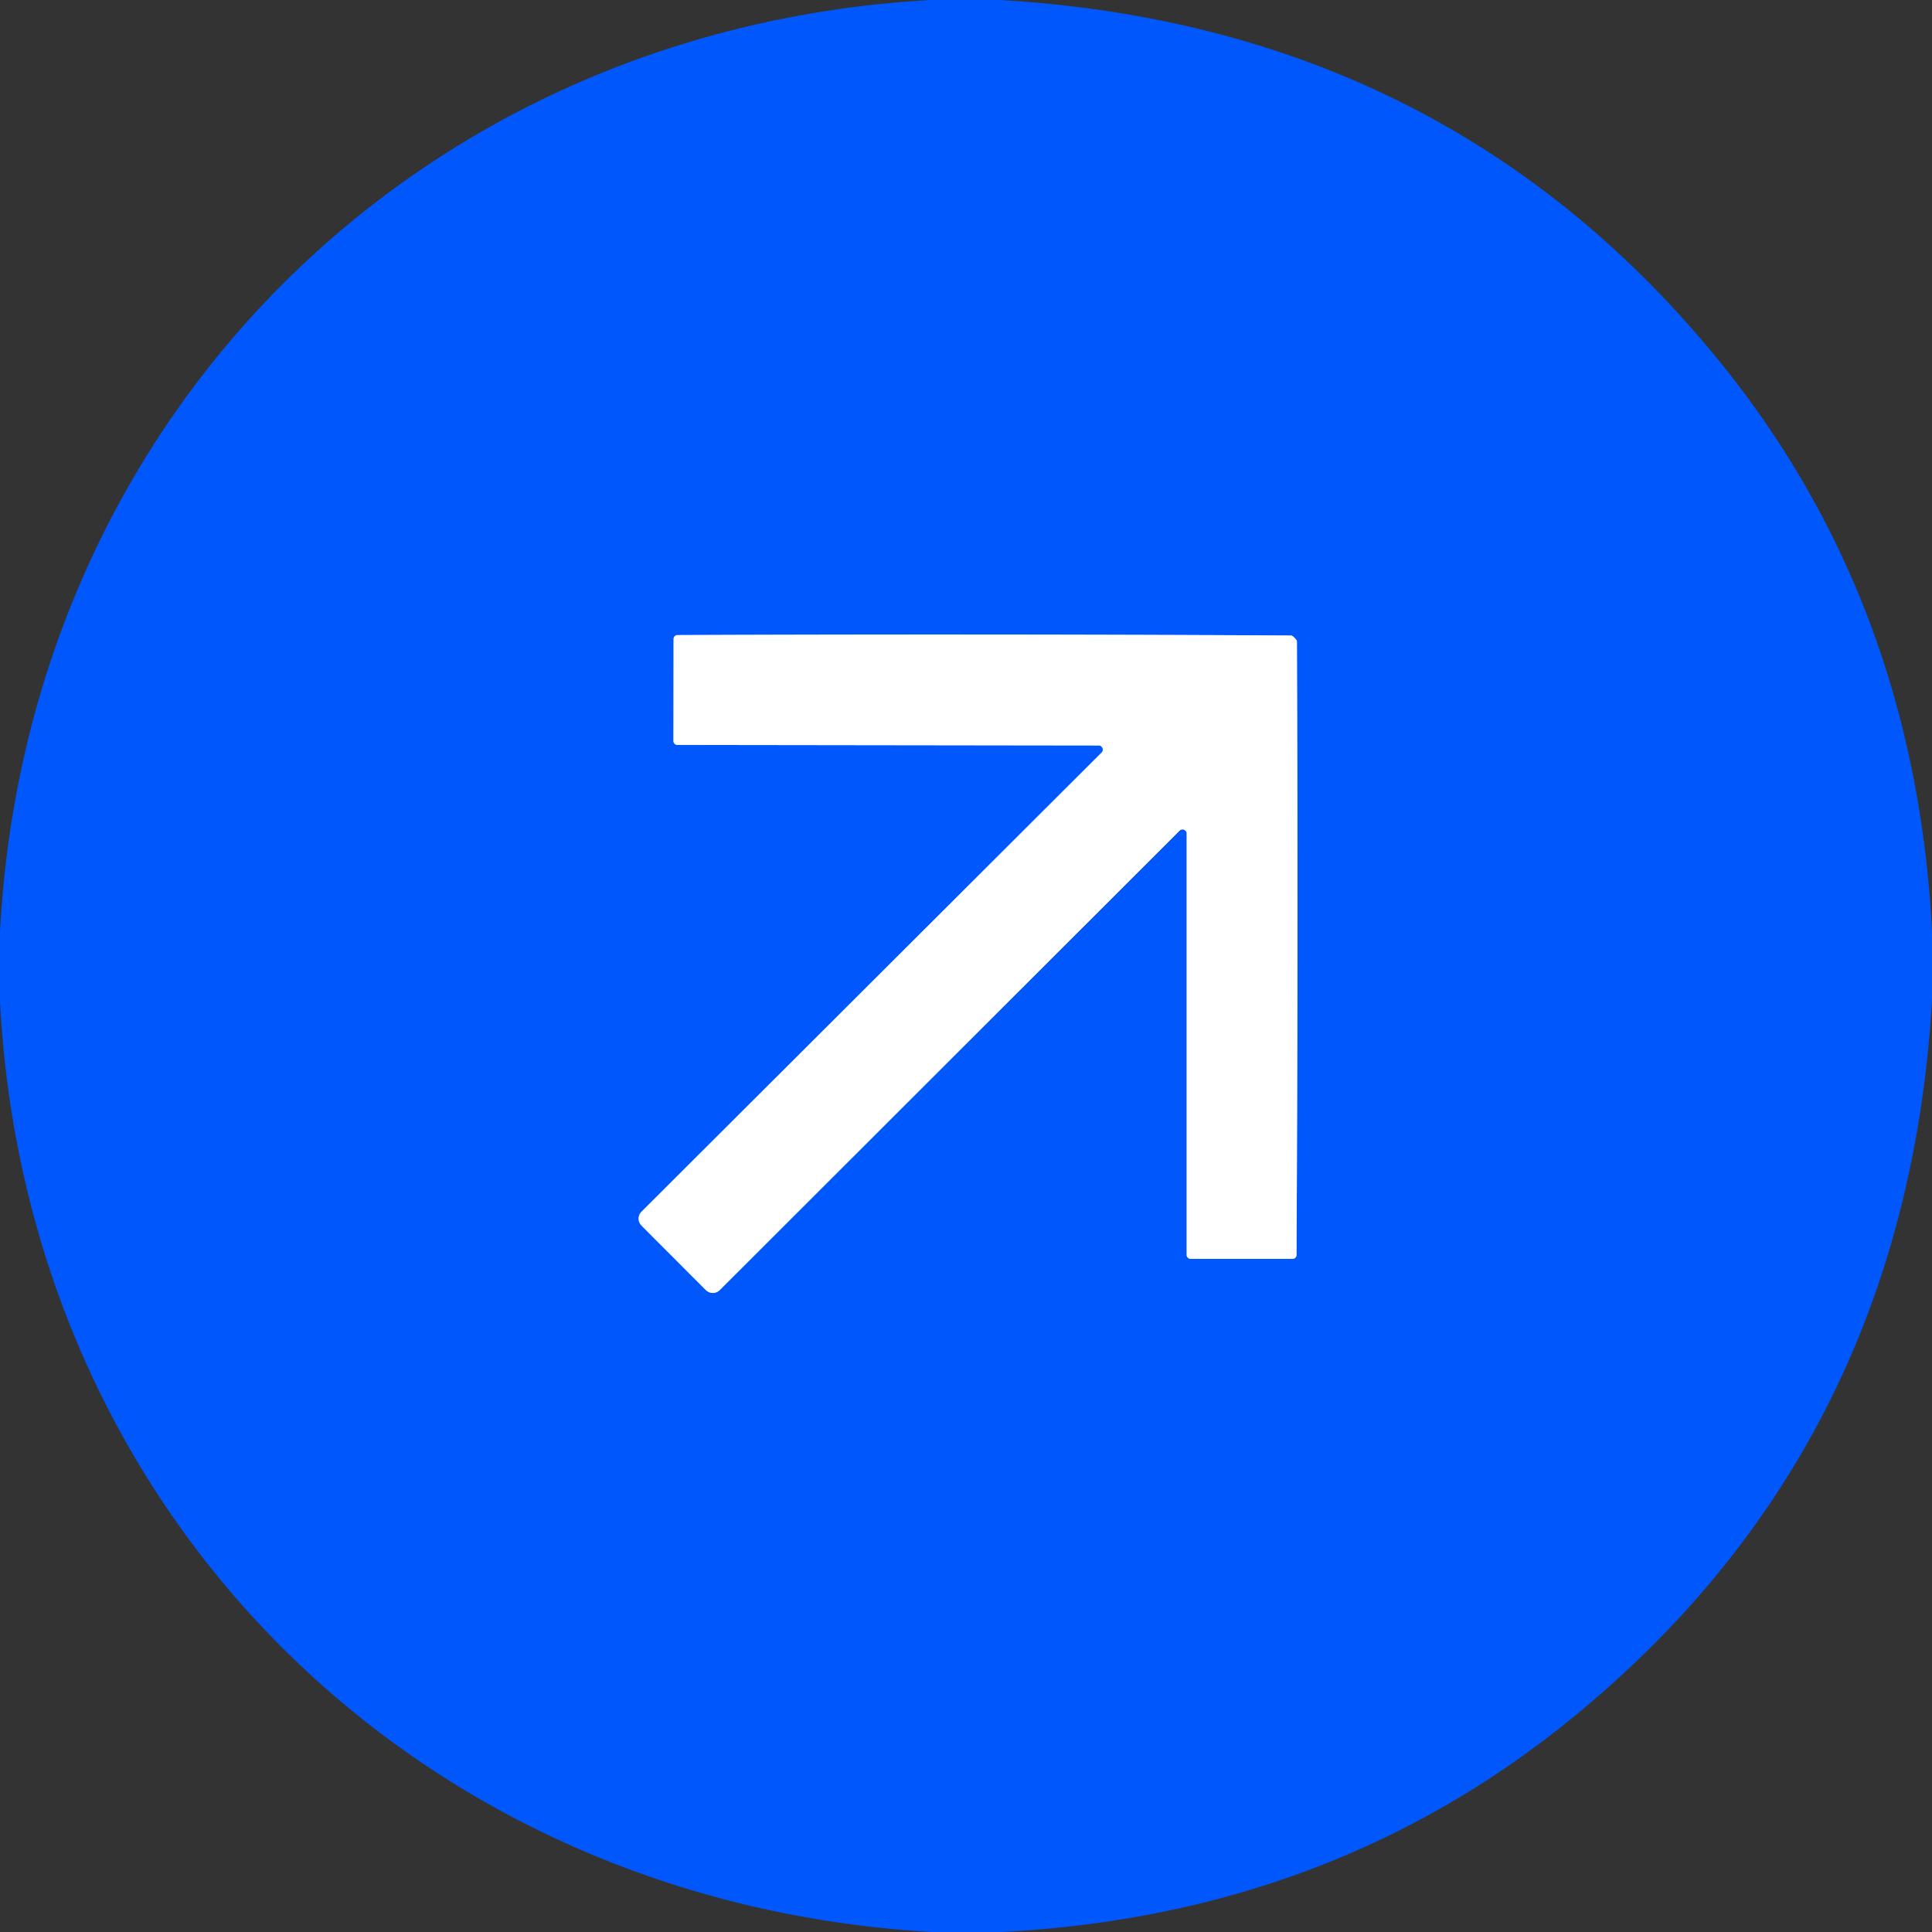
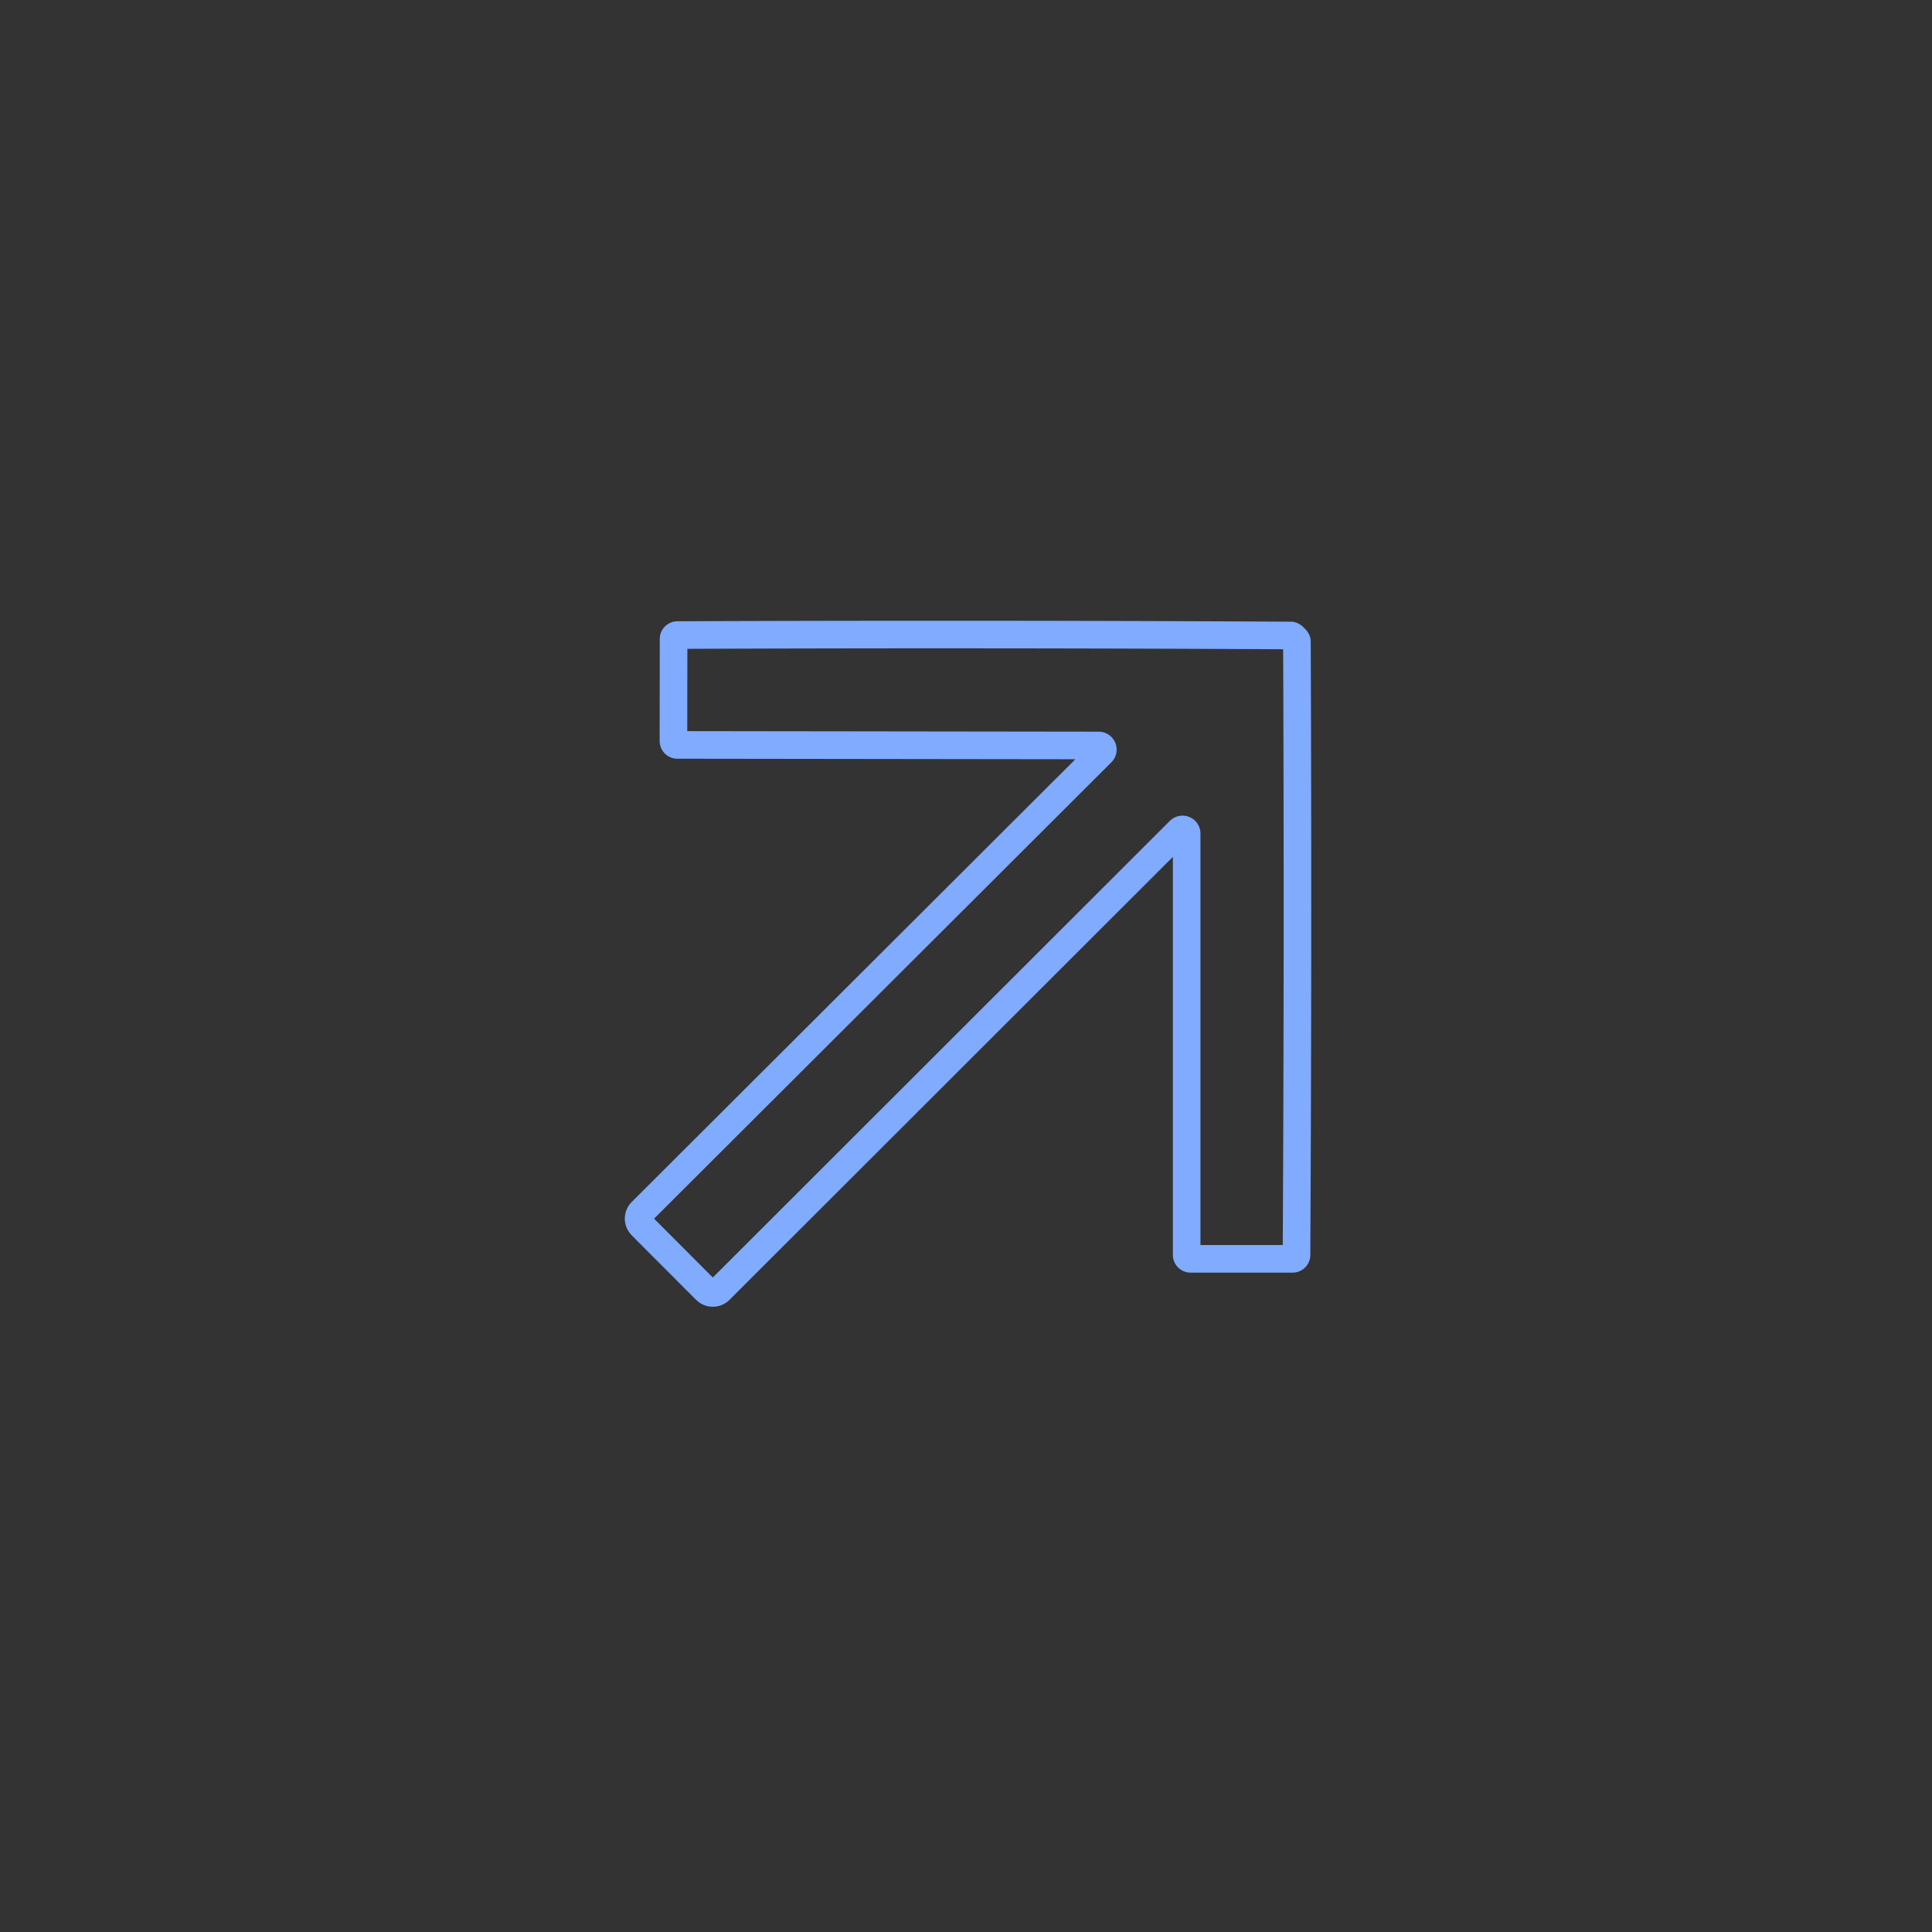
<svg xmlns="http://www.w3.org/2000/svg" version="1.1" viewBox="0.00 0.00 140.00 140.00">
  <rect x="0.00" y="0.00" width="140.00" height="140.00" fill="#333333" stroke="none" />
  <path stroke="#80abfe" stroke-width="2.00" fill="none" stroke-linecap="butt" vector-effect="non-scaling-stroke" d="   M 48.82 91.15   Q 51.11 93.45 51.17 93.50   A 0.71 0.70 -45.5 0 0 52.15 93.49   L 85.48 60.19   A 0.30 0.30 0.0 0 1 85.99 60.41   L 85.99 90.94   A 0.29 0.28 0.0 0 0 86.28 91.22   L 93.67 91.22   A 0.28 0.28 0.0 0 0 93.95 90.94   Q 94.07 68.80 93.98 46.48   Q 93.98 46.39 93.81 46.22   Q 93.64 46.05 93.55 46.05   Q 71.23 45.93 49.09 46.02   A 0.28 0.28 0.0 0 0 48.81 46.30   L 48.80 53.69   A 0.29 0.28 -89.9 0 0 49.08 53.98   L 79.61 54.02   A 0.30 0.30 0.0 0 1 79.83 54.53   L 46.48 87.81   A 0.71 0.70 -44.4 0 0 46.47 88.79   Q 46.52 88.85 48.82 91.15" />
-   <path fill="#0057fc" d="   M 72.47 0.00   Q 104.65 1.88 124.36 25.89   Q 138.77 43.46 140.00 67.47   L 140.00 72.47   Q 138.12 104.65 114.10 124.35   Q 96.54 138.77 72.56 140.00   L 67.53 140.00   C 30.30 137.86 1.95 109.90 0.00 72.58   L 0.00 67.55   C 1.93 30.29 30.22 2.08 67.43 0.00   L 72.47 0.00   Z   M 48.82 91.15   Q 51.11 93.45 51.17 93.50   A 0.71 0.70 -45.5 0 0 52.15 93.49   L 85.48 60.19   A 0.30 0.30 0.0 0 1 85.99 60.41   L 85.99 90.94   A 0.29 0.28 0.0 0 0 86.28 91.22   L 93.67 91.22   A 0.28 0.28 0.0 0 0 93.95 90.94   Q 94.07 68.80 93.98 46.48   Q 93.98 46.39 93.81 46.22   Q 93.64 46.05 93.55 46.05   Q 71.23 45.93 49.09 46.02   A 0.28 0.28 0.0 0 0 48.81 46.30   L 48.80 53.69   A 0.29 0.28 -89.9 0 0 49.08 53.98   L 79.61 54.02   A 0.30 0.30 0.0 0 1 79.83 54.53   L 46.48 87.81   A 0.71 0.70 -44.4 0 0 46.47 88.79   Q 46.52 88.85 48.82 91.15   Z" />
-   <path fill="#ffffff" d="   M 93.81 46.22   Q 93.98 46.39 93.98 46.48   Q 94.07 68.80 93.95 90.94   A 0.28 0.28 0.0 0 1 93.67 91.22   L 86.28 91.22   A 0.29 0.28 -0.0 0 1 85.99 90.94   L 85.99 60.41   A 0.30 0.30 0.0 0 0 85.48 60.19   L 52.15 93.49   A 0.71 0.70 -45.5 0 1 51.17 93.50   Q 51.11 93.45 48.82 91.15   Q 46.52 88.85 46.47 88.79   A 0.71 0.70 -44.4 0 1 46.48 87.81   L 79.83 54.53   A 0.30 0.30 0.0 0 0 79.61 54.02   L 49.08 53.98   A 0.29 0.28 -89.9 0 1 48.80 53.69   L 48.81 46.30   A 0.28 0.28 0.0 0 1 49.09 46.02   Q 71.23 45.93 93.55 46.05   Q 93.64 46.05 93.81 46.22   Z" />
</svg>